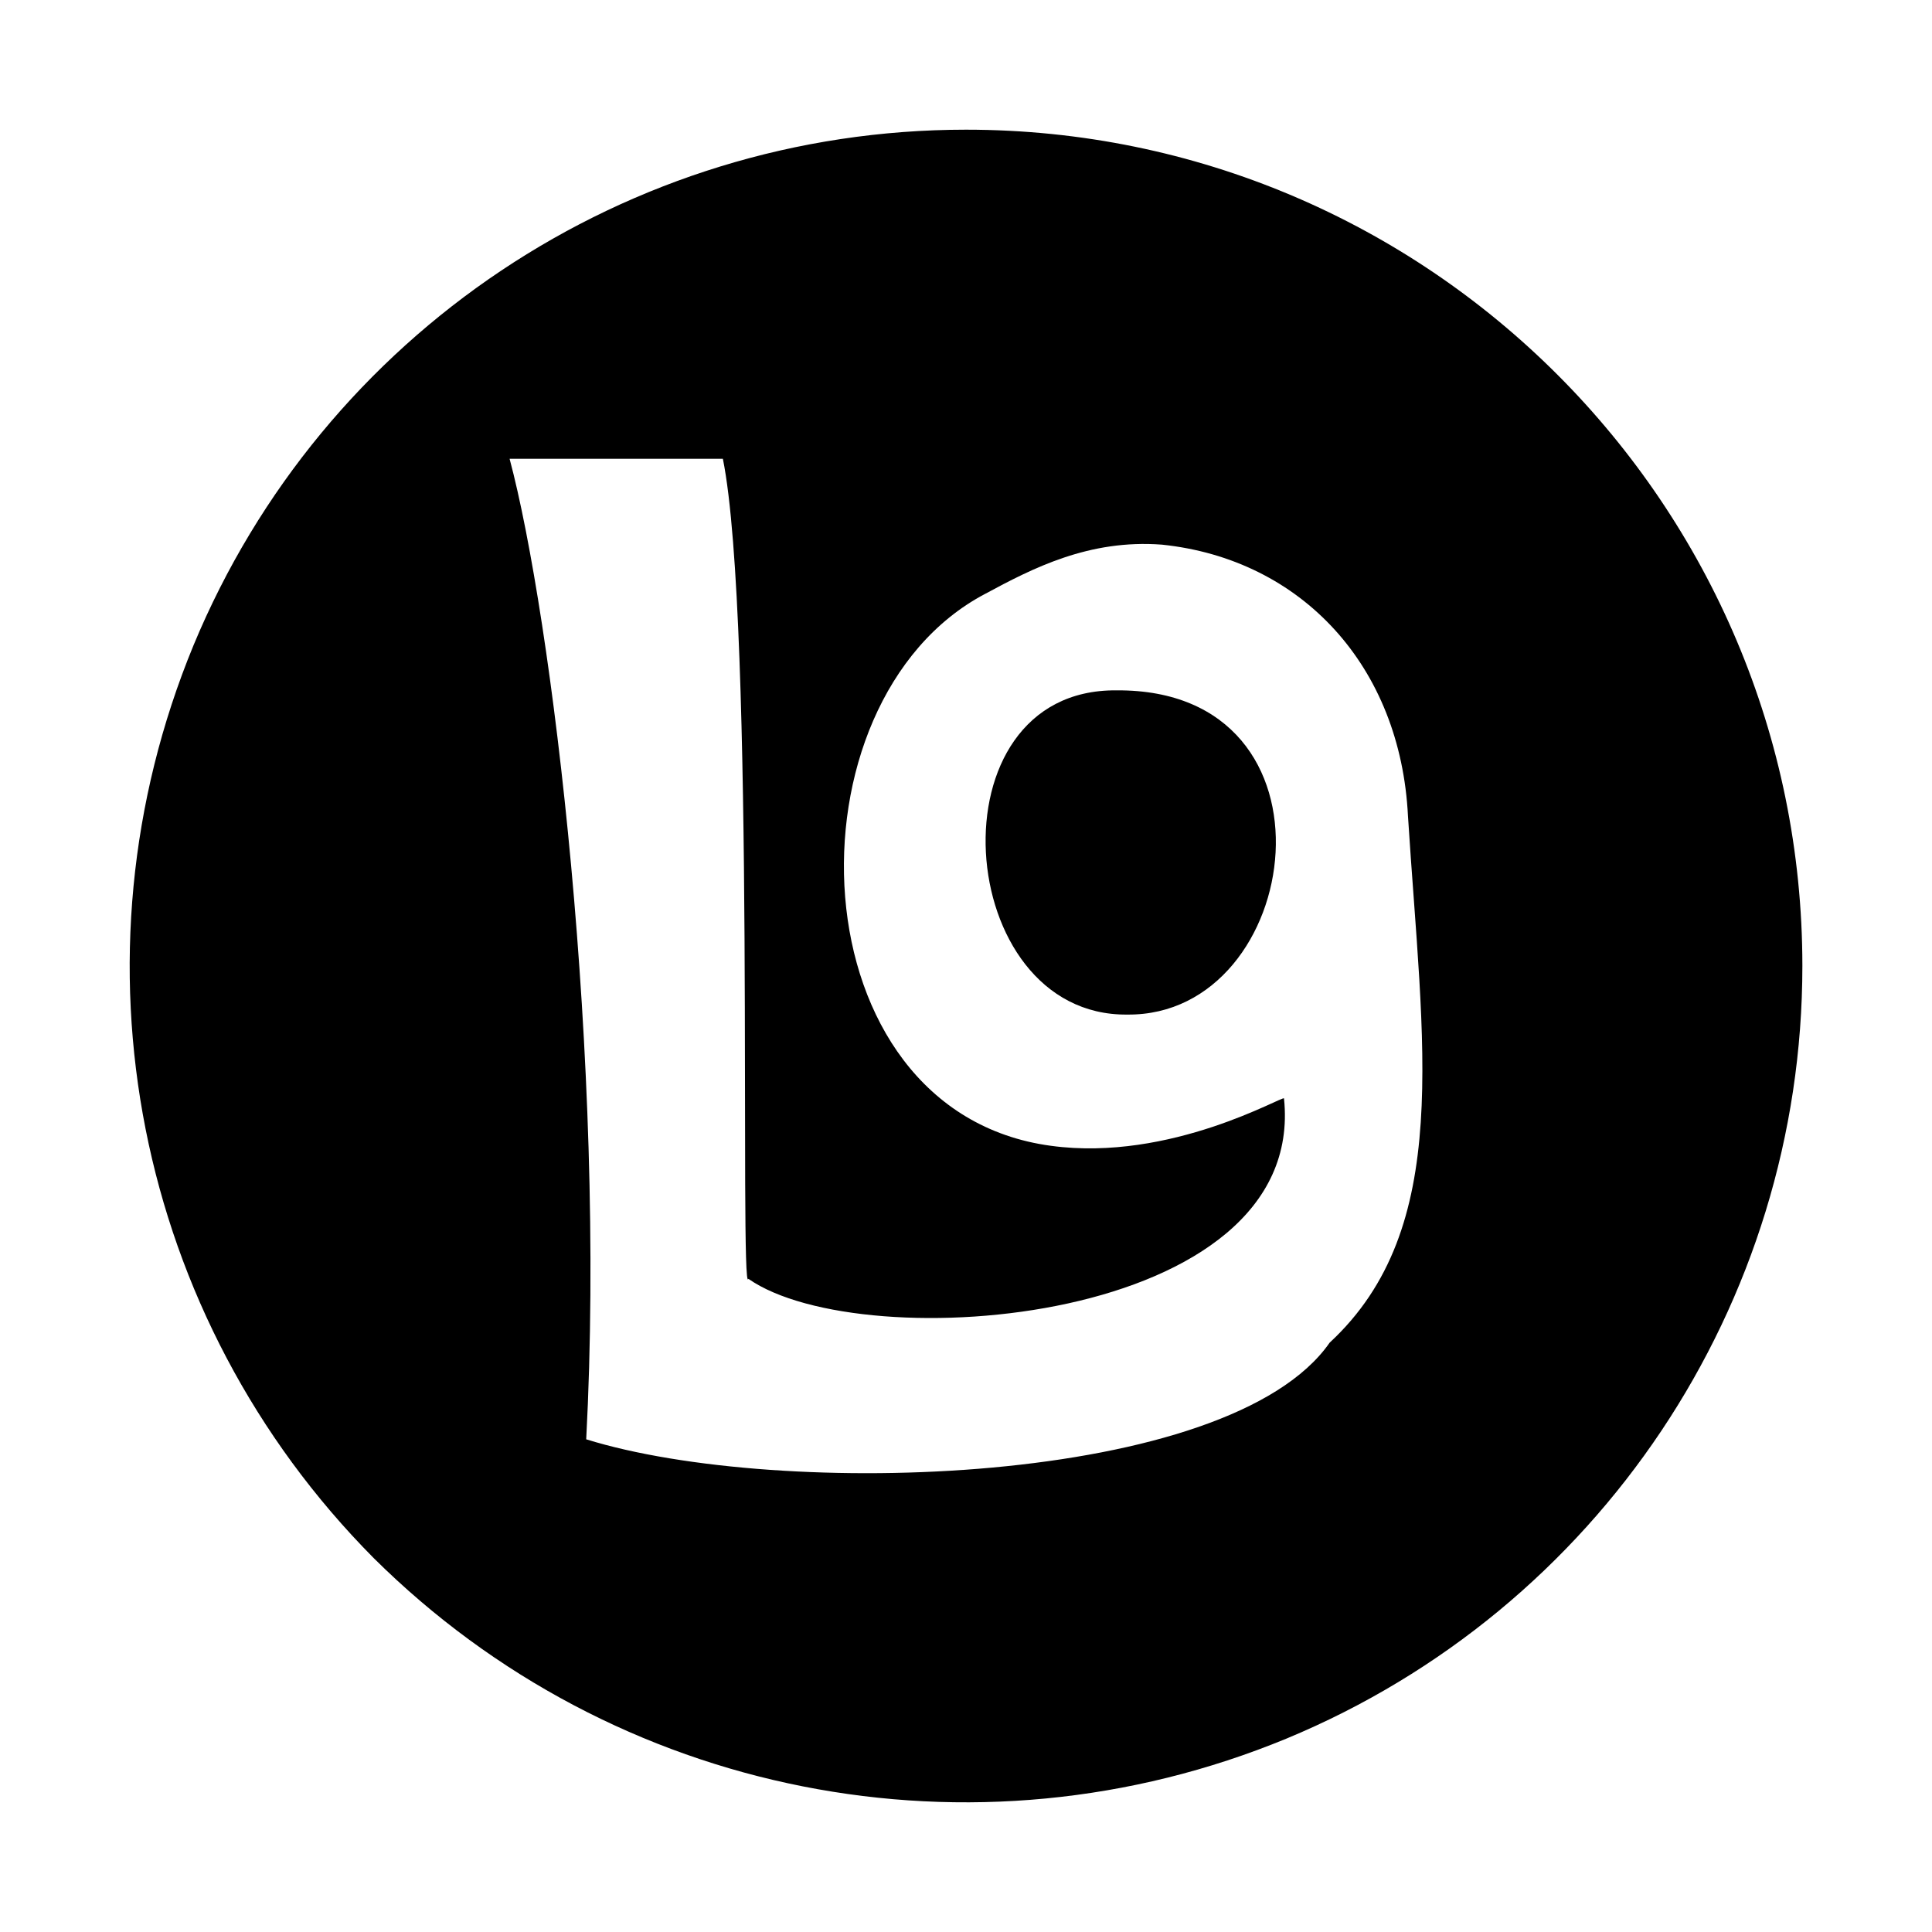
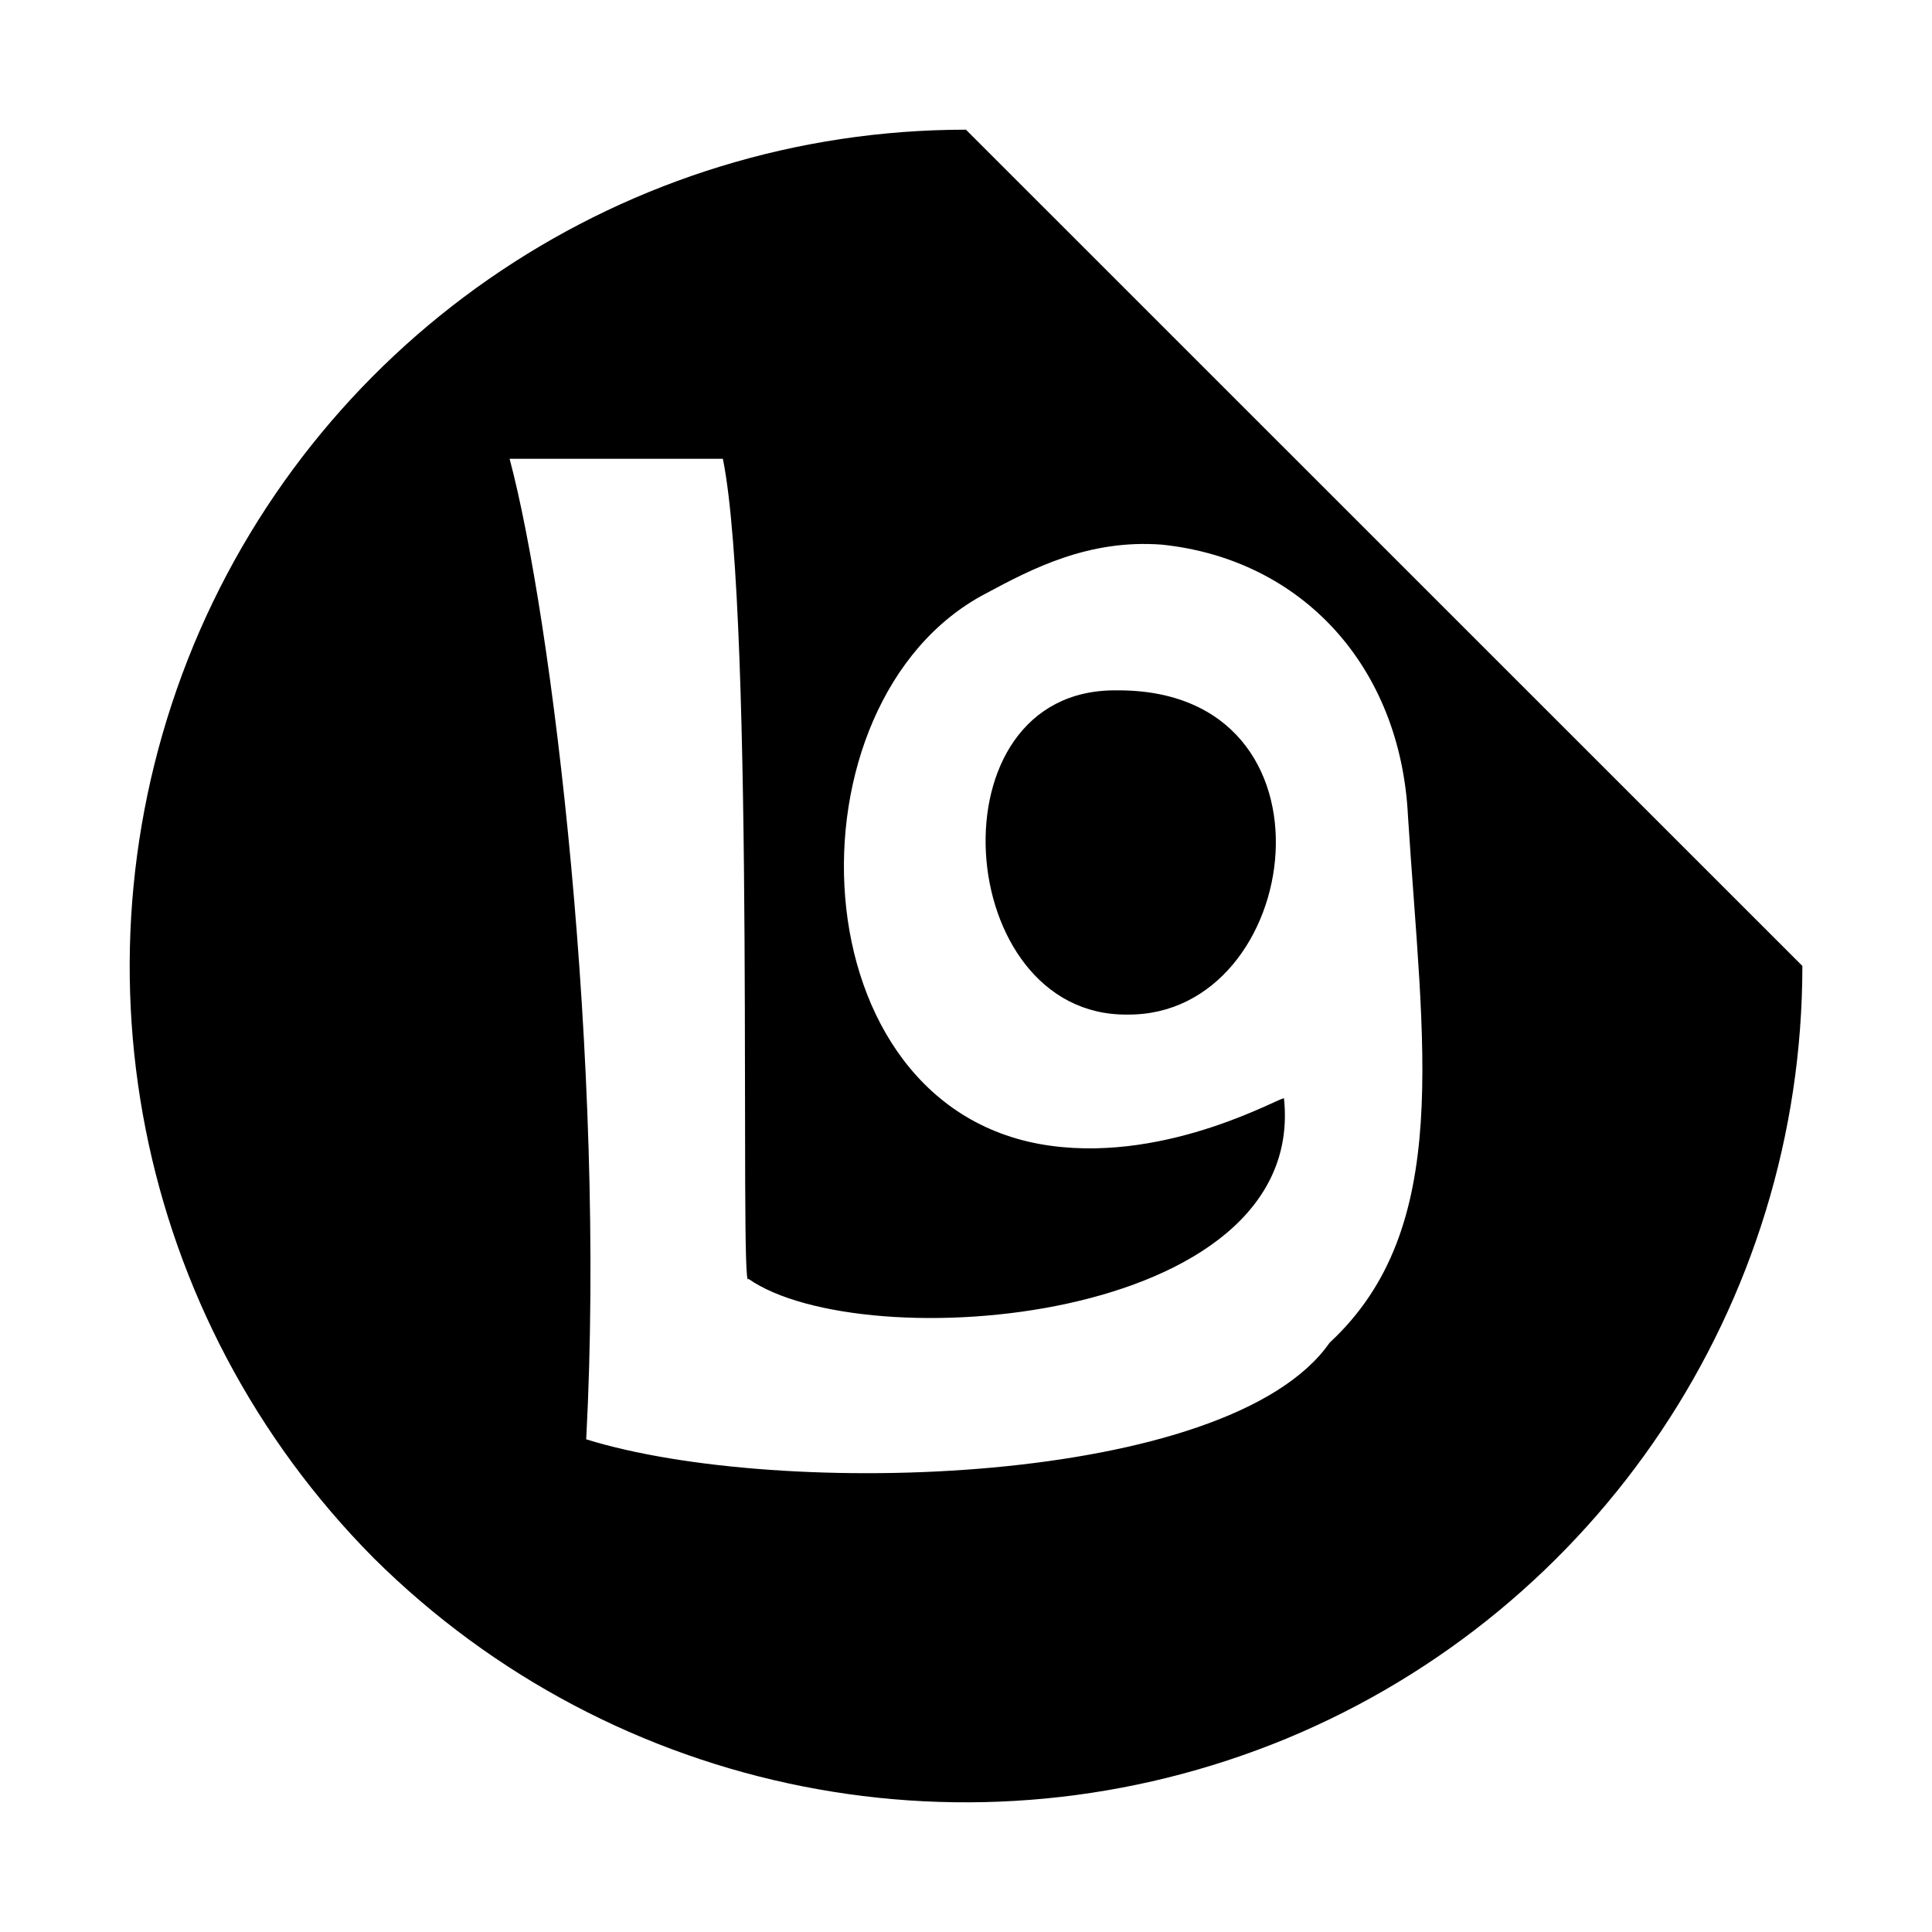
<svg xmlns="http://www.w3.org/2000/svg" xmlns:ns1="http://sodipodi.sourceforge.net/DTD/sodipodi-0.dtd" xmlns:ns2="http://www.inkscape.org/namespaces/inkscape" version="1.0" width="16pt" height="16pt" viewBox="0 0 16 16" preserveAspectRatio="xMidYMid meet" id="svg8" ns1:docname="safari-pinned-tab.svg" ns2:version="0.92.4 (5da689c313, 2019-01-14)">
  <defs id="defs12">
    <pattern y="0" x="0" height="6" width="6" patternUnits="userSpaceOnUse" id="EMFhbasepattern" />
  </defs>
  <ns1:namedview pagecolor="#ffffff" bordercolor="#666666" borderopacity="1" objecttolerance="10" gridtolerance="10" guidetolerance="10" ns2:pageopacity="0" ns2:pageshadow="2" ns2:window-width="1920" ns2:window-height="1018" id="namedview10" showgrid="false" ns2:zoom="22.125" ns2:cx="-4.4947239" ns2:cy="9.6542682" ns2:window-x="-8" ns2:window-y="-8" ns2:window-maximized="1" ns2:current-layer="svg8" />
-   <path style="fill:#000000;fill-opacity:1;fill-rule:evenodd;stroke:none;stroke-width:0.251" d="M 10.666 1.432 C 6.924 1.432 3.565 3.685 2.137 7.125 C 0.708 10.586 1.491 14.549 4.127 17.205 C 6.783 19.841 10.746 20.626 14.207 19.197 C 17.648 17.769 19.902 14.408 19.902 10.666 C 19.902 5.576 15.776 1.432 10.666 1.432 z M 5.627 5.066 L 7.982 5.066 C 8.345 6.857 8.163 14.383 8.264 14.121 C 9.531 15.006 14.439 14.624 14.178 12.129 C 14.178 12.089 12.931 12.833 11.604 12.652 C 8.767 12.27 8.625 7.744 10.879 6.557 C 11.402 6.275 12.025 5.953 12.83 6.014 C 14.379 6.175 15.466 7.362 15.547 9.012 C 15.708 11.547 16.05 13.559 14.682 14.826 C 13.575 16.416 8.605 16.557 6.473 15.893 C 6.694 11.708 6.09 6.797 5.627 5.066 z M 12.328 7.623 C 10.256 7.603 10.516 11.223 12.447 11.203 C 14.399 11.223 14.903 7.603 12.328 7.623 z " id="path825" transform="scale(0.75)" />
+   <path style="fill:#000000;fill-opacity:1;fill-rule:evenodd;stroke:none;stroke-width:0.251" d="M 10.666 1.432 C 6.924 1.432 3.565 3.685 2.137 7.125 C 0.708 10.586 1.491 14.549 4.127 17.205 C 6.783 19.841 10.746 20.626 14.207 19.197 C 17.648 17.769 19.902 14.408 19.902 10.666 z M 5.627 5.066 L 7.982 5.066 C 8.345 6.857 8.163 14.383 8.264 14.121 C 9.531 15.006 14.439 14.624 14.178 12.129 C 14.178 12.089 12.931 12.833 11.604 12.652 C 8.767 12.27 8.625 7.744 10.879 6.557 C 11.402 6.275 12.025 5.953 12.83 6.014 C 14.379 6.175 15.466 7.362 15.547 9.012 C 15.708 11.547 16.05 13.559 14.682 14.826 C 13.575 16.416 8.605 16.557 6.473 15.893 C 6.694 11.708 6.09 6.797 5.627 5.066 z M 12.328 7.623 C 10.256 7.603 10.516 11.223 12.447 11.203 C 14.399 11.223 14.903 7.603 12.328 7.623 z " id="path825" transform="scale(0.75)" />
</svg>